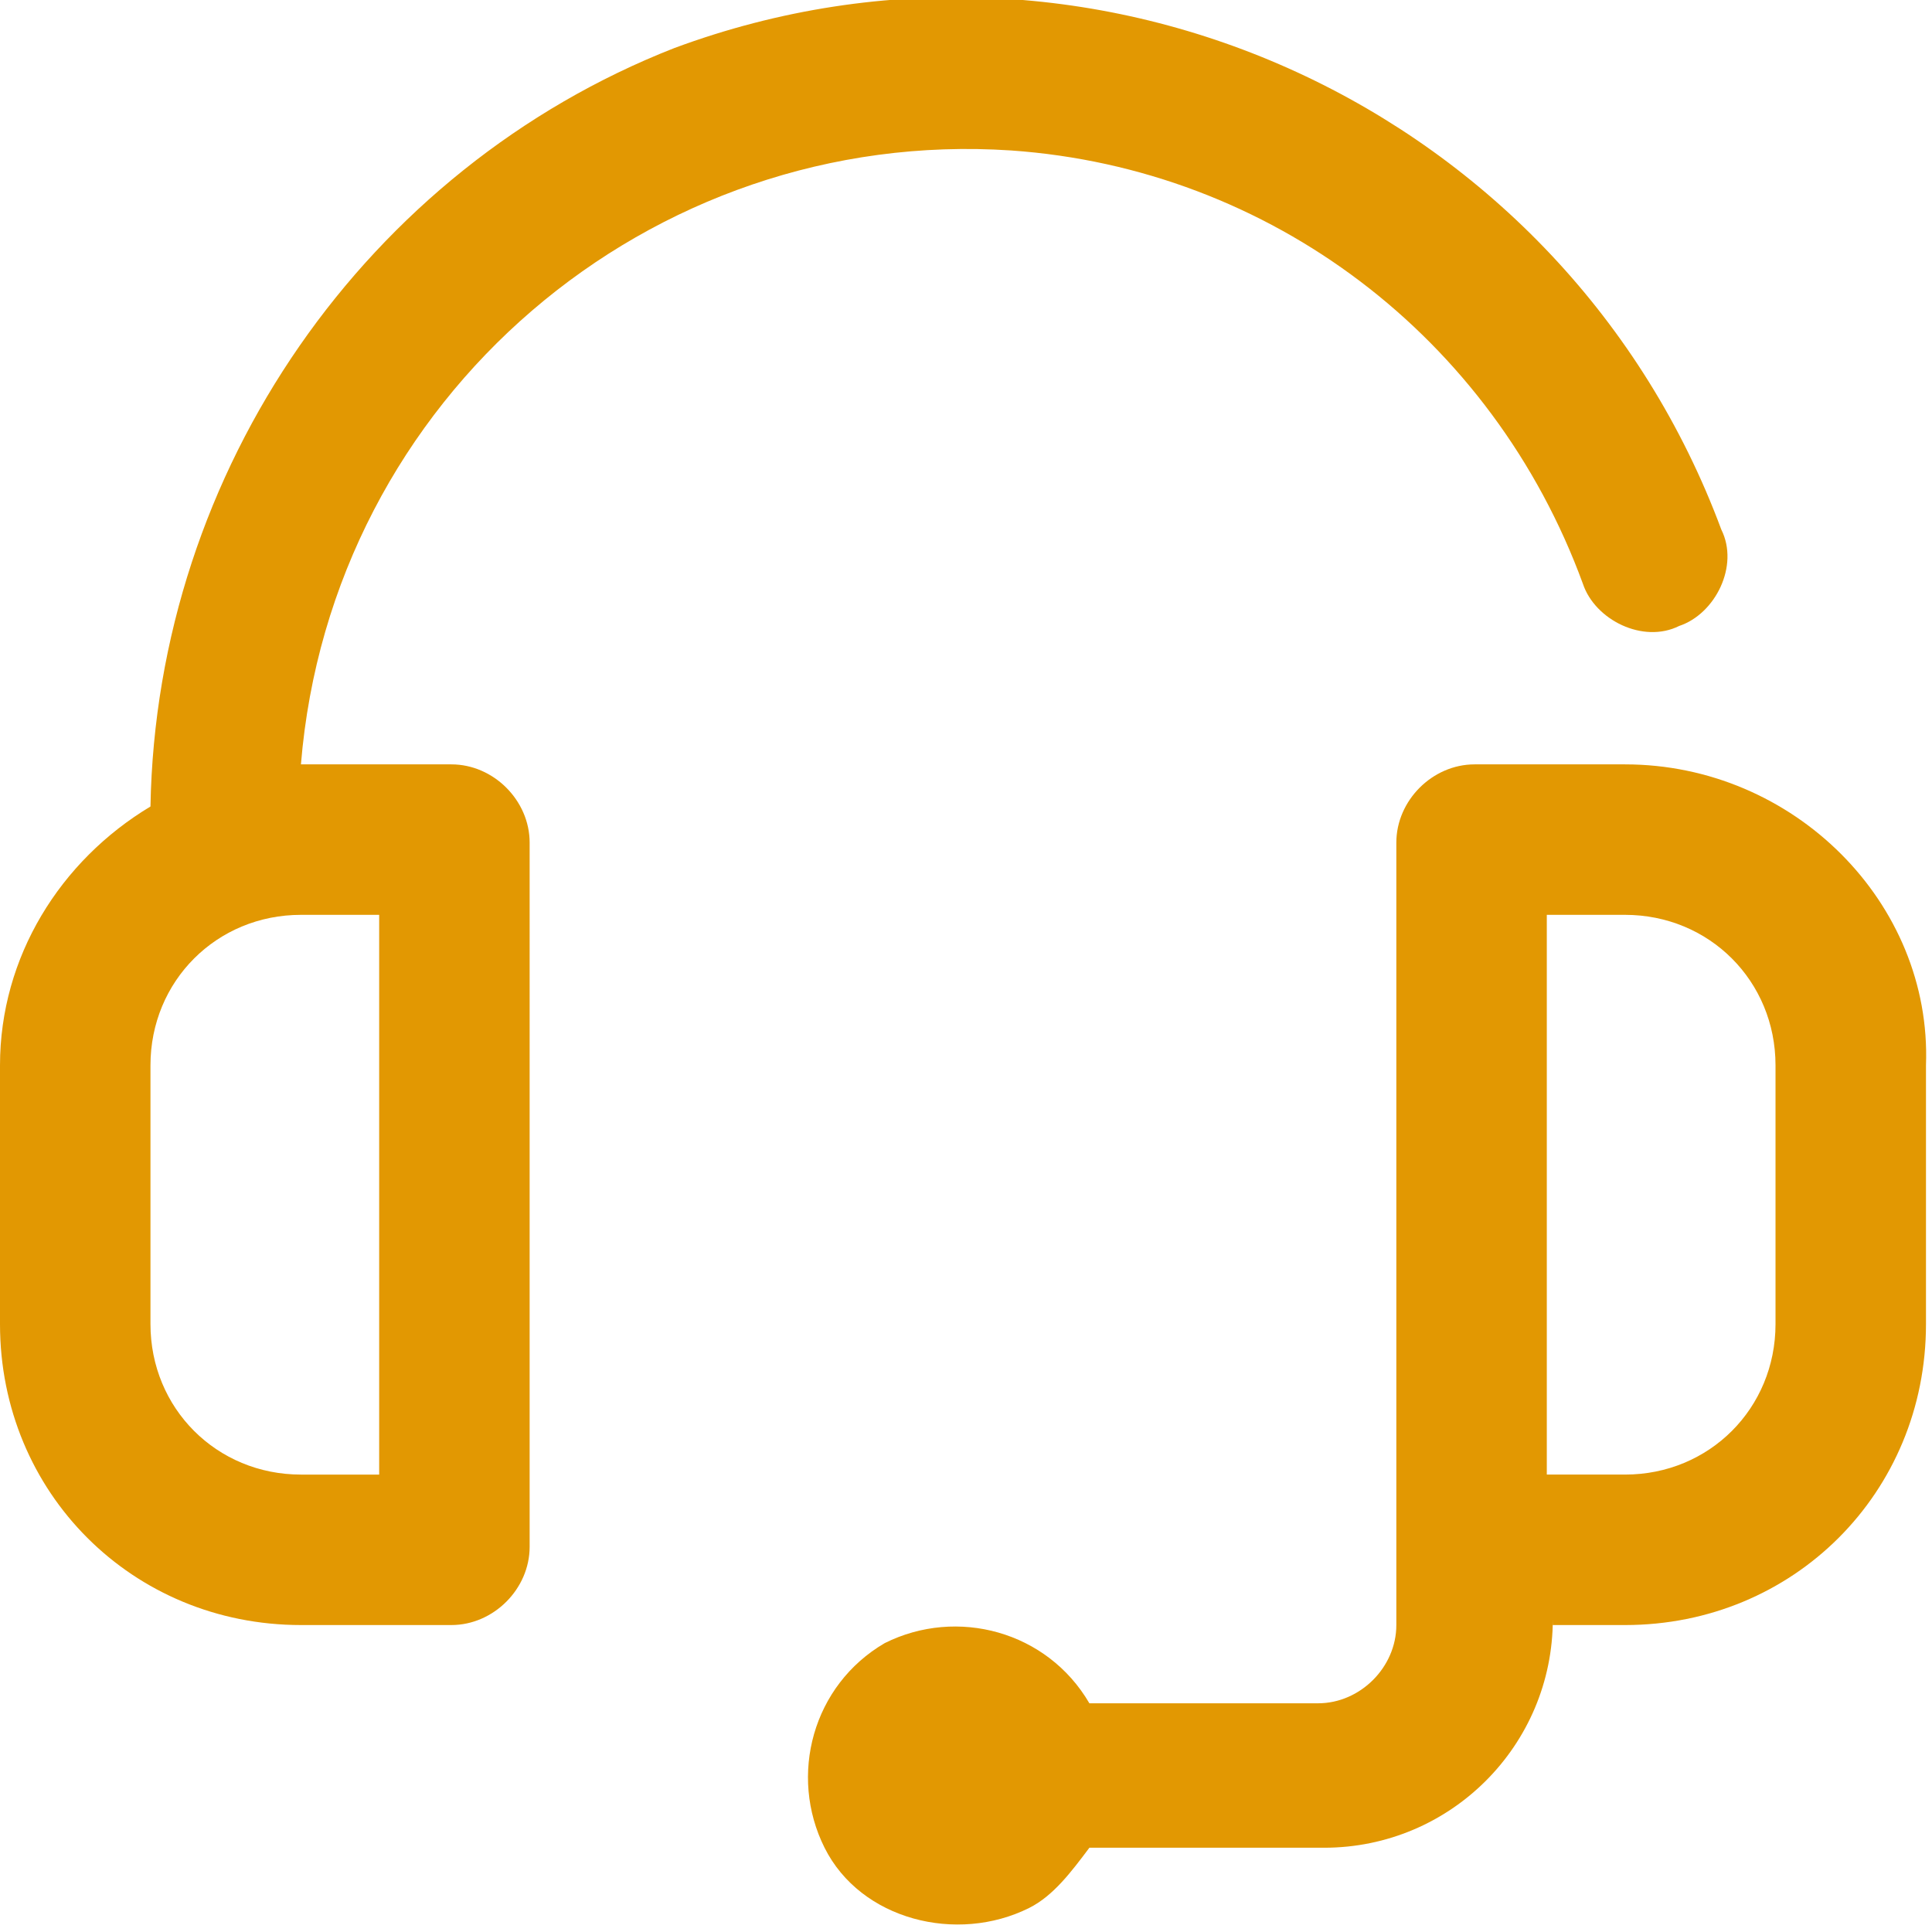
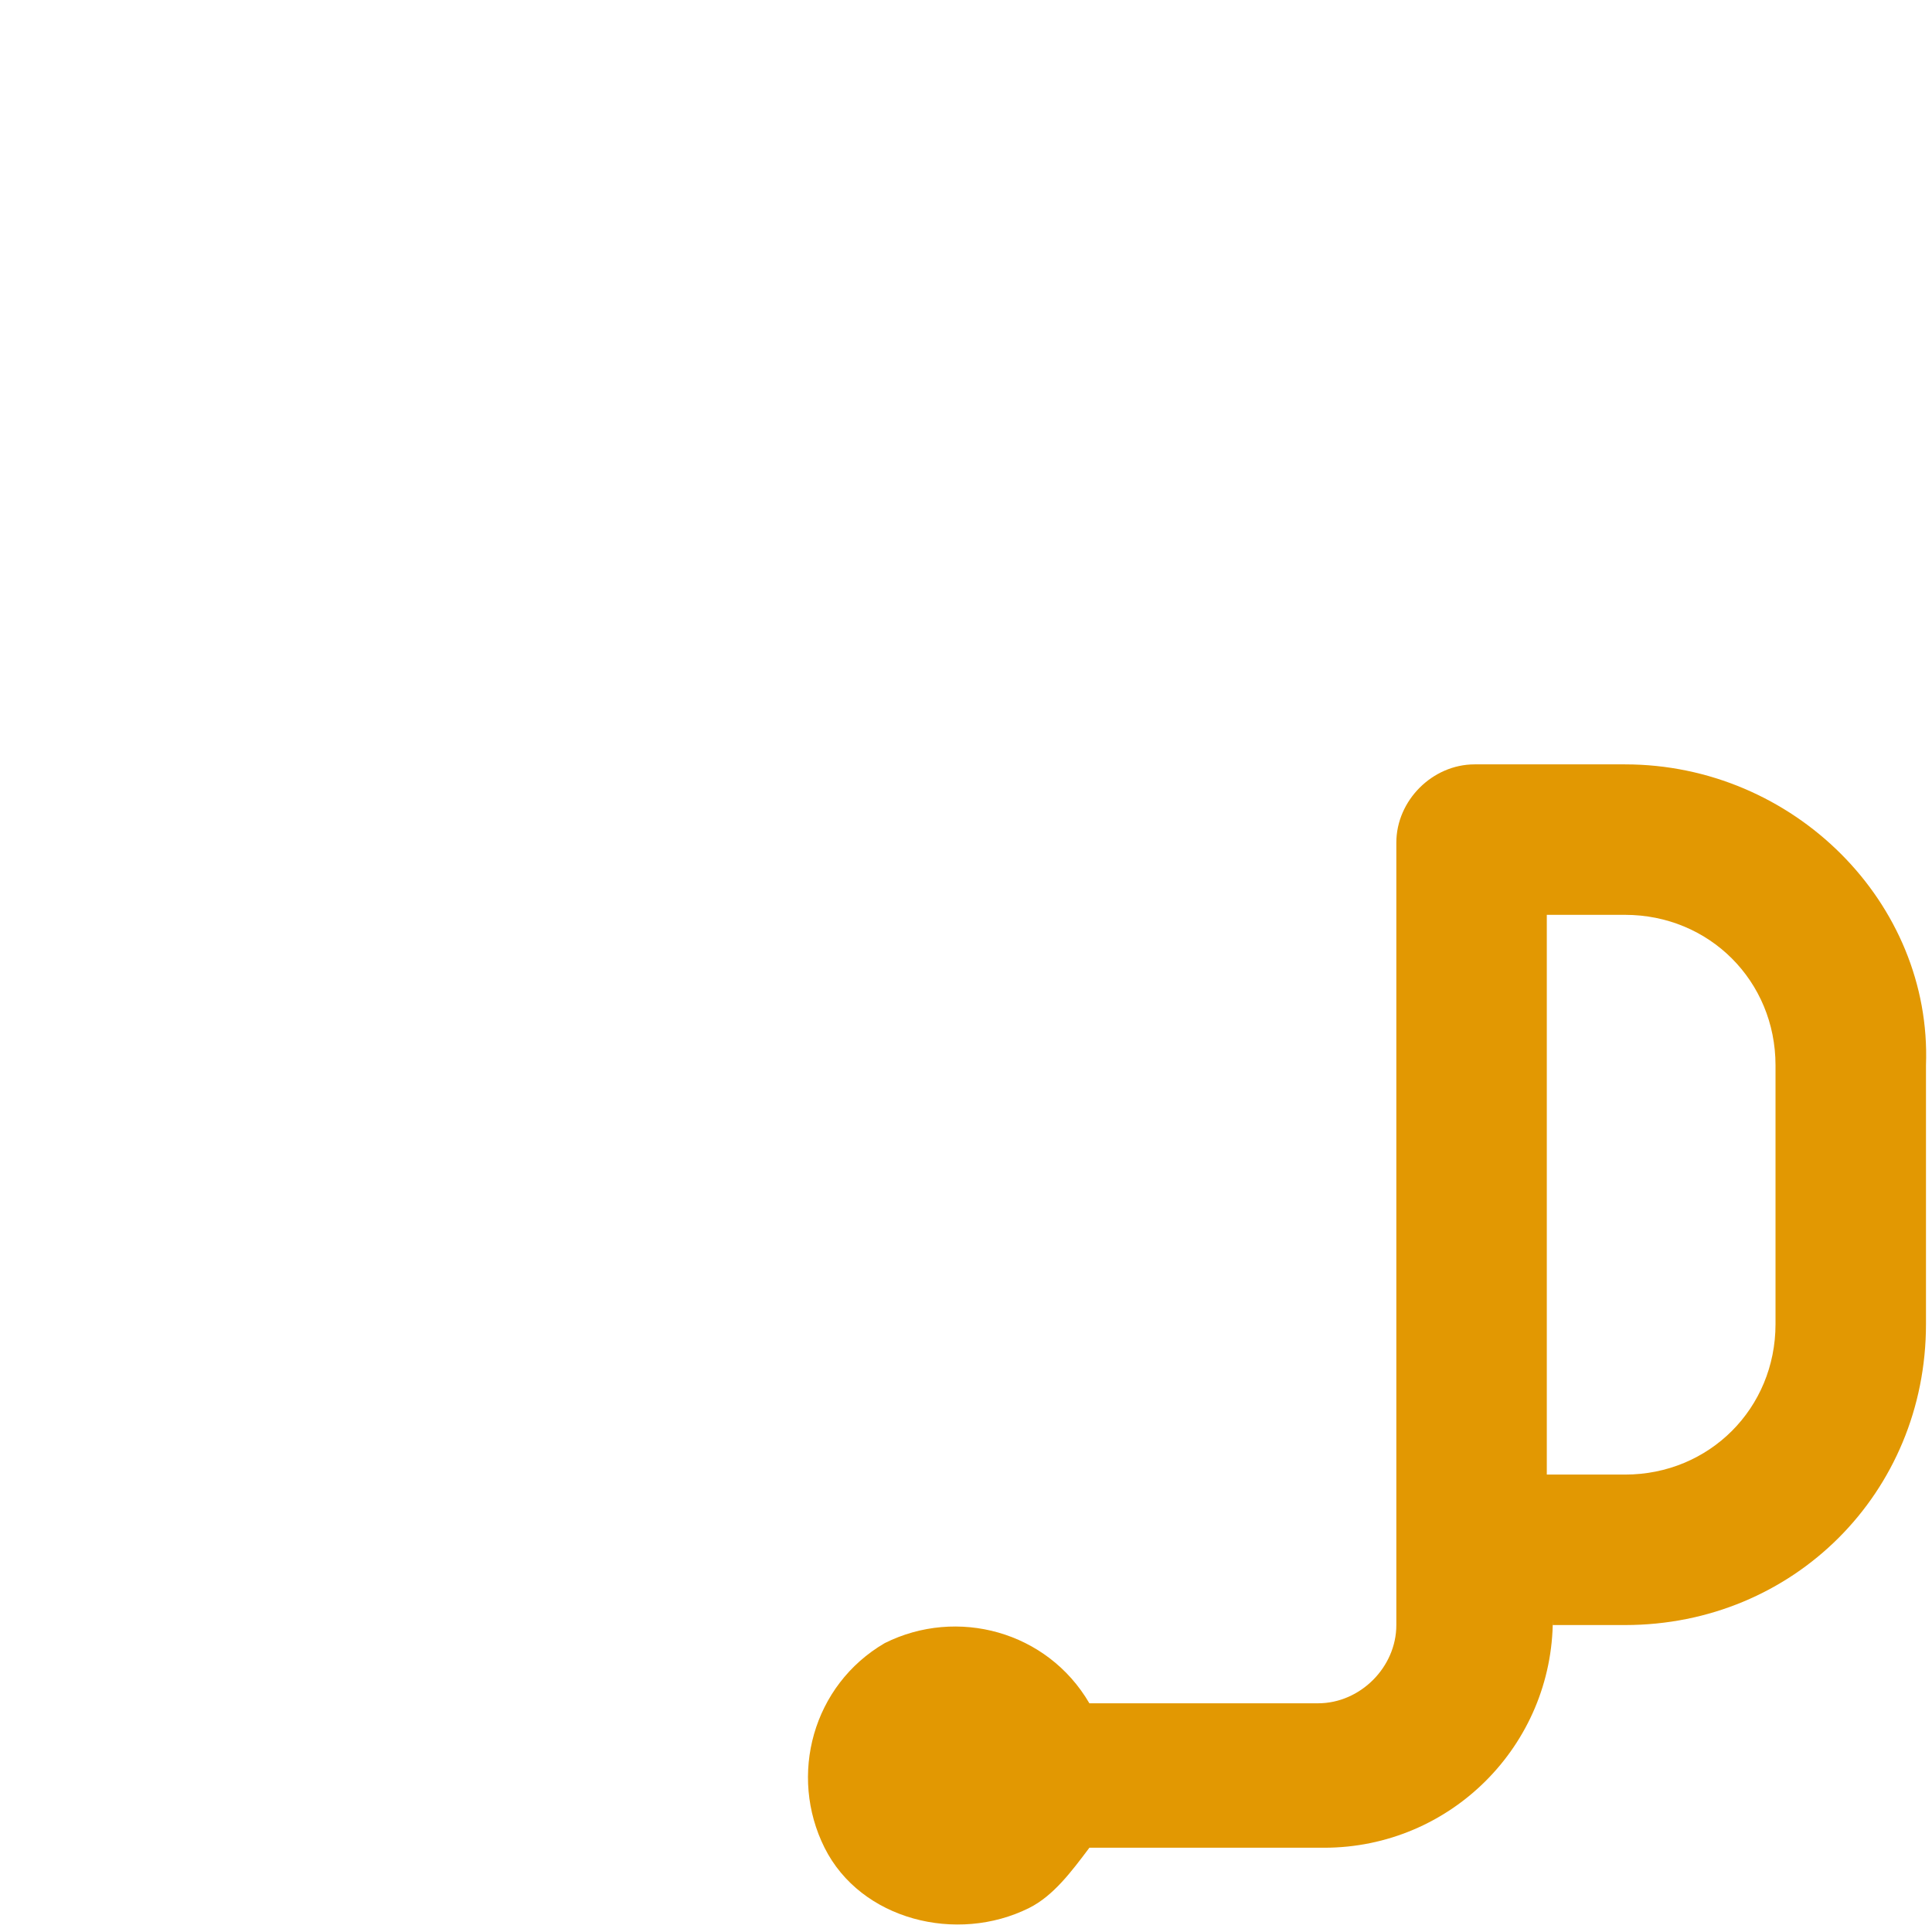
<svg xmlns="http://www.w3.org/2000/svg" version="1.1" id="headset" x="0px" y="0px" viewBox="0 0 32.1 32.1" style="enable-background:new 0 0 32.1 32.1;" xml:space="preserve">
  <style type="text/css">
	.st0{fill:#E29802;}
</style>
  <g id="Group_21">
    <g id="Group_20">
-       <path id="Path_354" class="st0" d="M7.5,12.7H5C5.5,6.6,10.8,2.1,16.8,2.5c4.3,0.3,8,3.1,9.5,7.2c0.2,0.6,1,1,1.6,0.7    c0.6-0.2,1-1,0.7-1.6l0,0c-2.6-7-10.4-10.6-17.4-8C6.1,2.8,2.6,7.8,2.5,13.4C1,14.3,0,15.9,0,17.7V22c0,2.8,2.2,5,5,5h2.5    c0.7,0,1.3-0.6,1.3-1.3c0,0,0,0,0,0V14C8.8,13.3,8.2,12.7,7.5,12.7z M6.3,24.5H5c-1.4,0-2.5-1.1-2.5-2.5v-4.3    c0-1.4,1.1-2.5,2.5-2.5h1.3V24.5z" />
      <path id="Path_355" class="st0" d="M27,12.7h-2.5c-0.7,0-1.3,0.6-1.3,1.3V27c0,0.7-0.6,1.3-1.3,1.3h-3.8v0c-0.7-1.2-2.2-1.6-3.4-1    c-1.2,0.7-1.6,2.2-1,3.4s2.2,1.6,3.4,1c0.4-0.2,0.7-0.6,1-1v0H22c2.1,0,3.8-1.7,3.8-3.8V27H27c2.8,0,5-2.2,5-5v-4.3    C32.1,15,29.8,12.7,27,12.7z M29.5,22c0,1.4-1.1,2.5-2.5,2.5h-1.3v-9.3H27c1.4,0,2.5,1.1,2.5,2.5V22z" />
    </g>
  </g>
</svg>